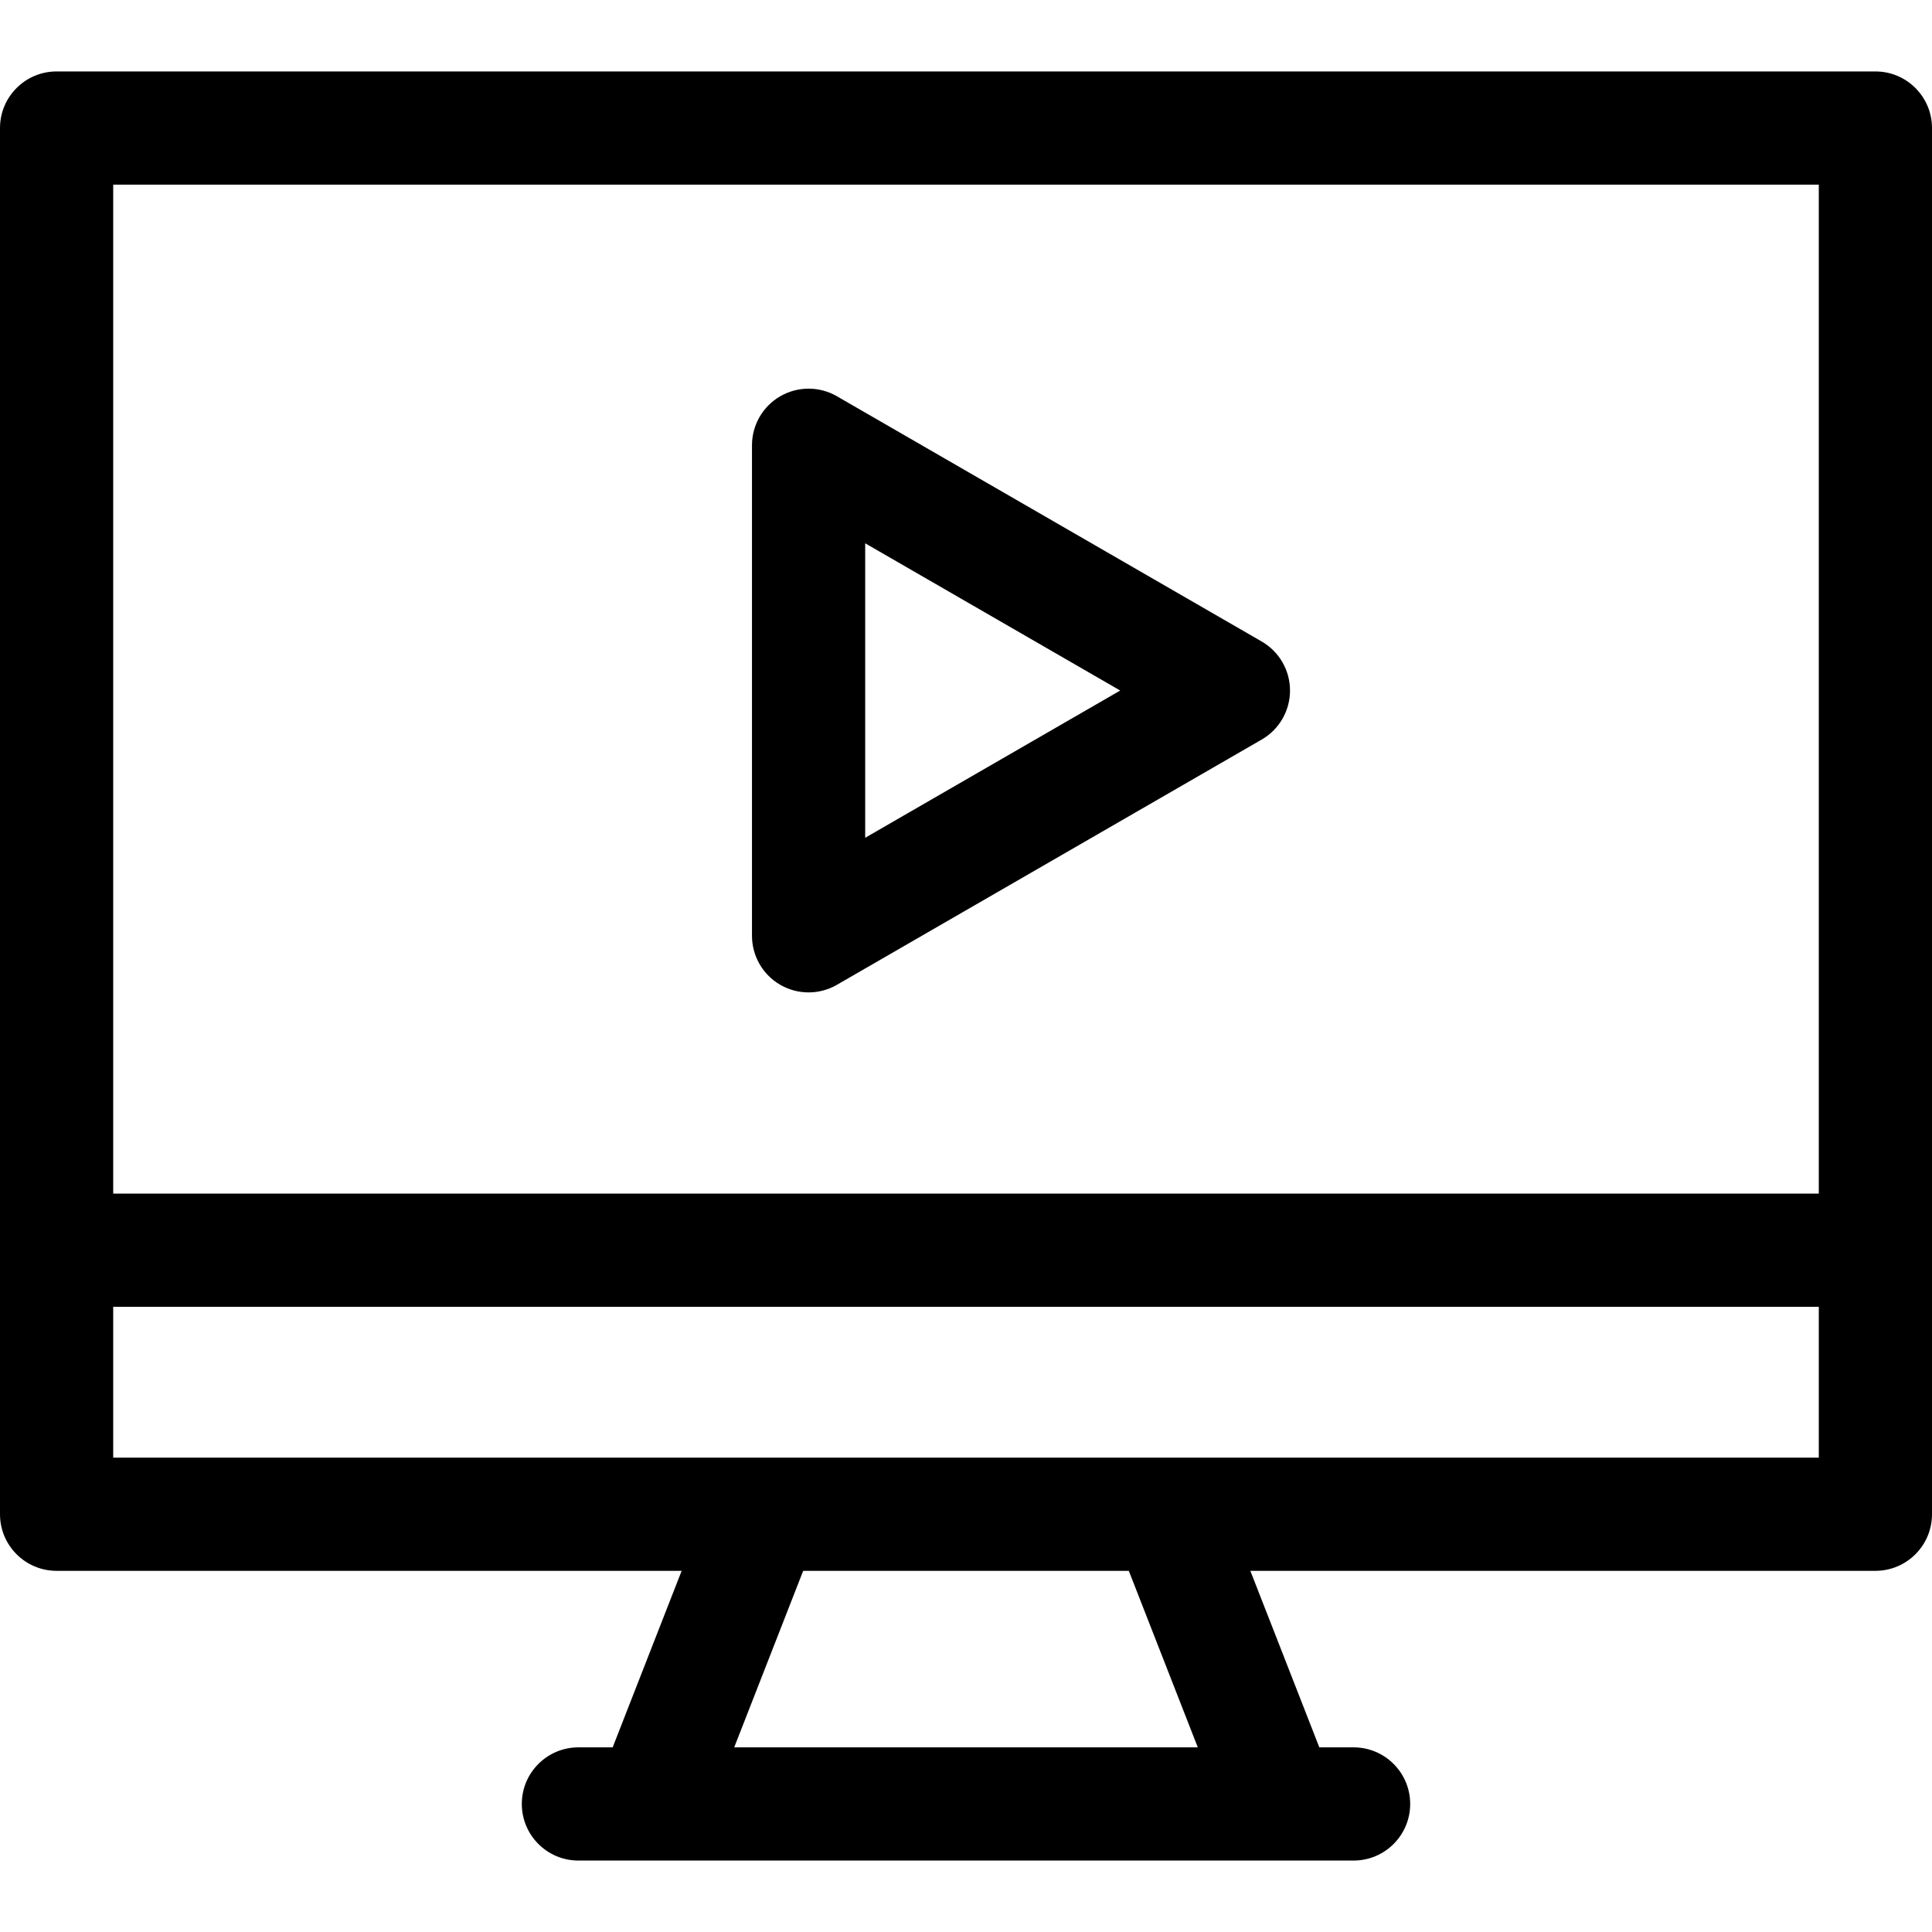
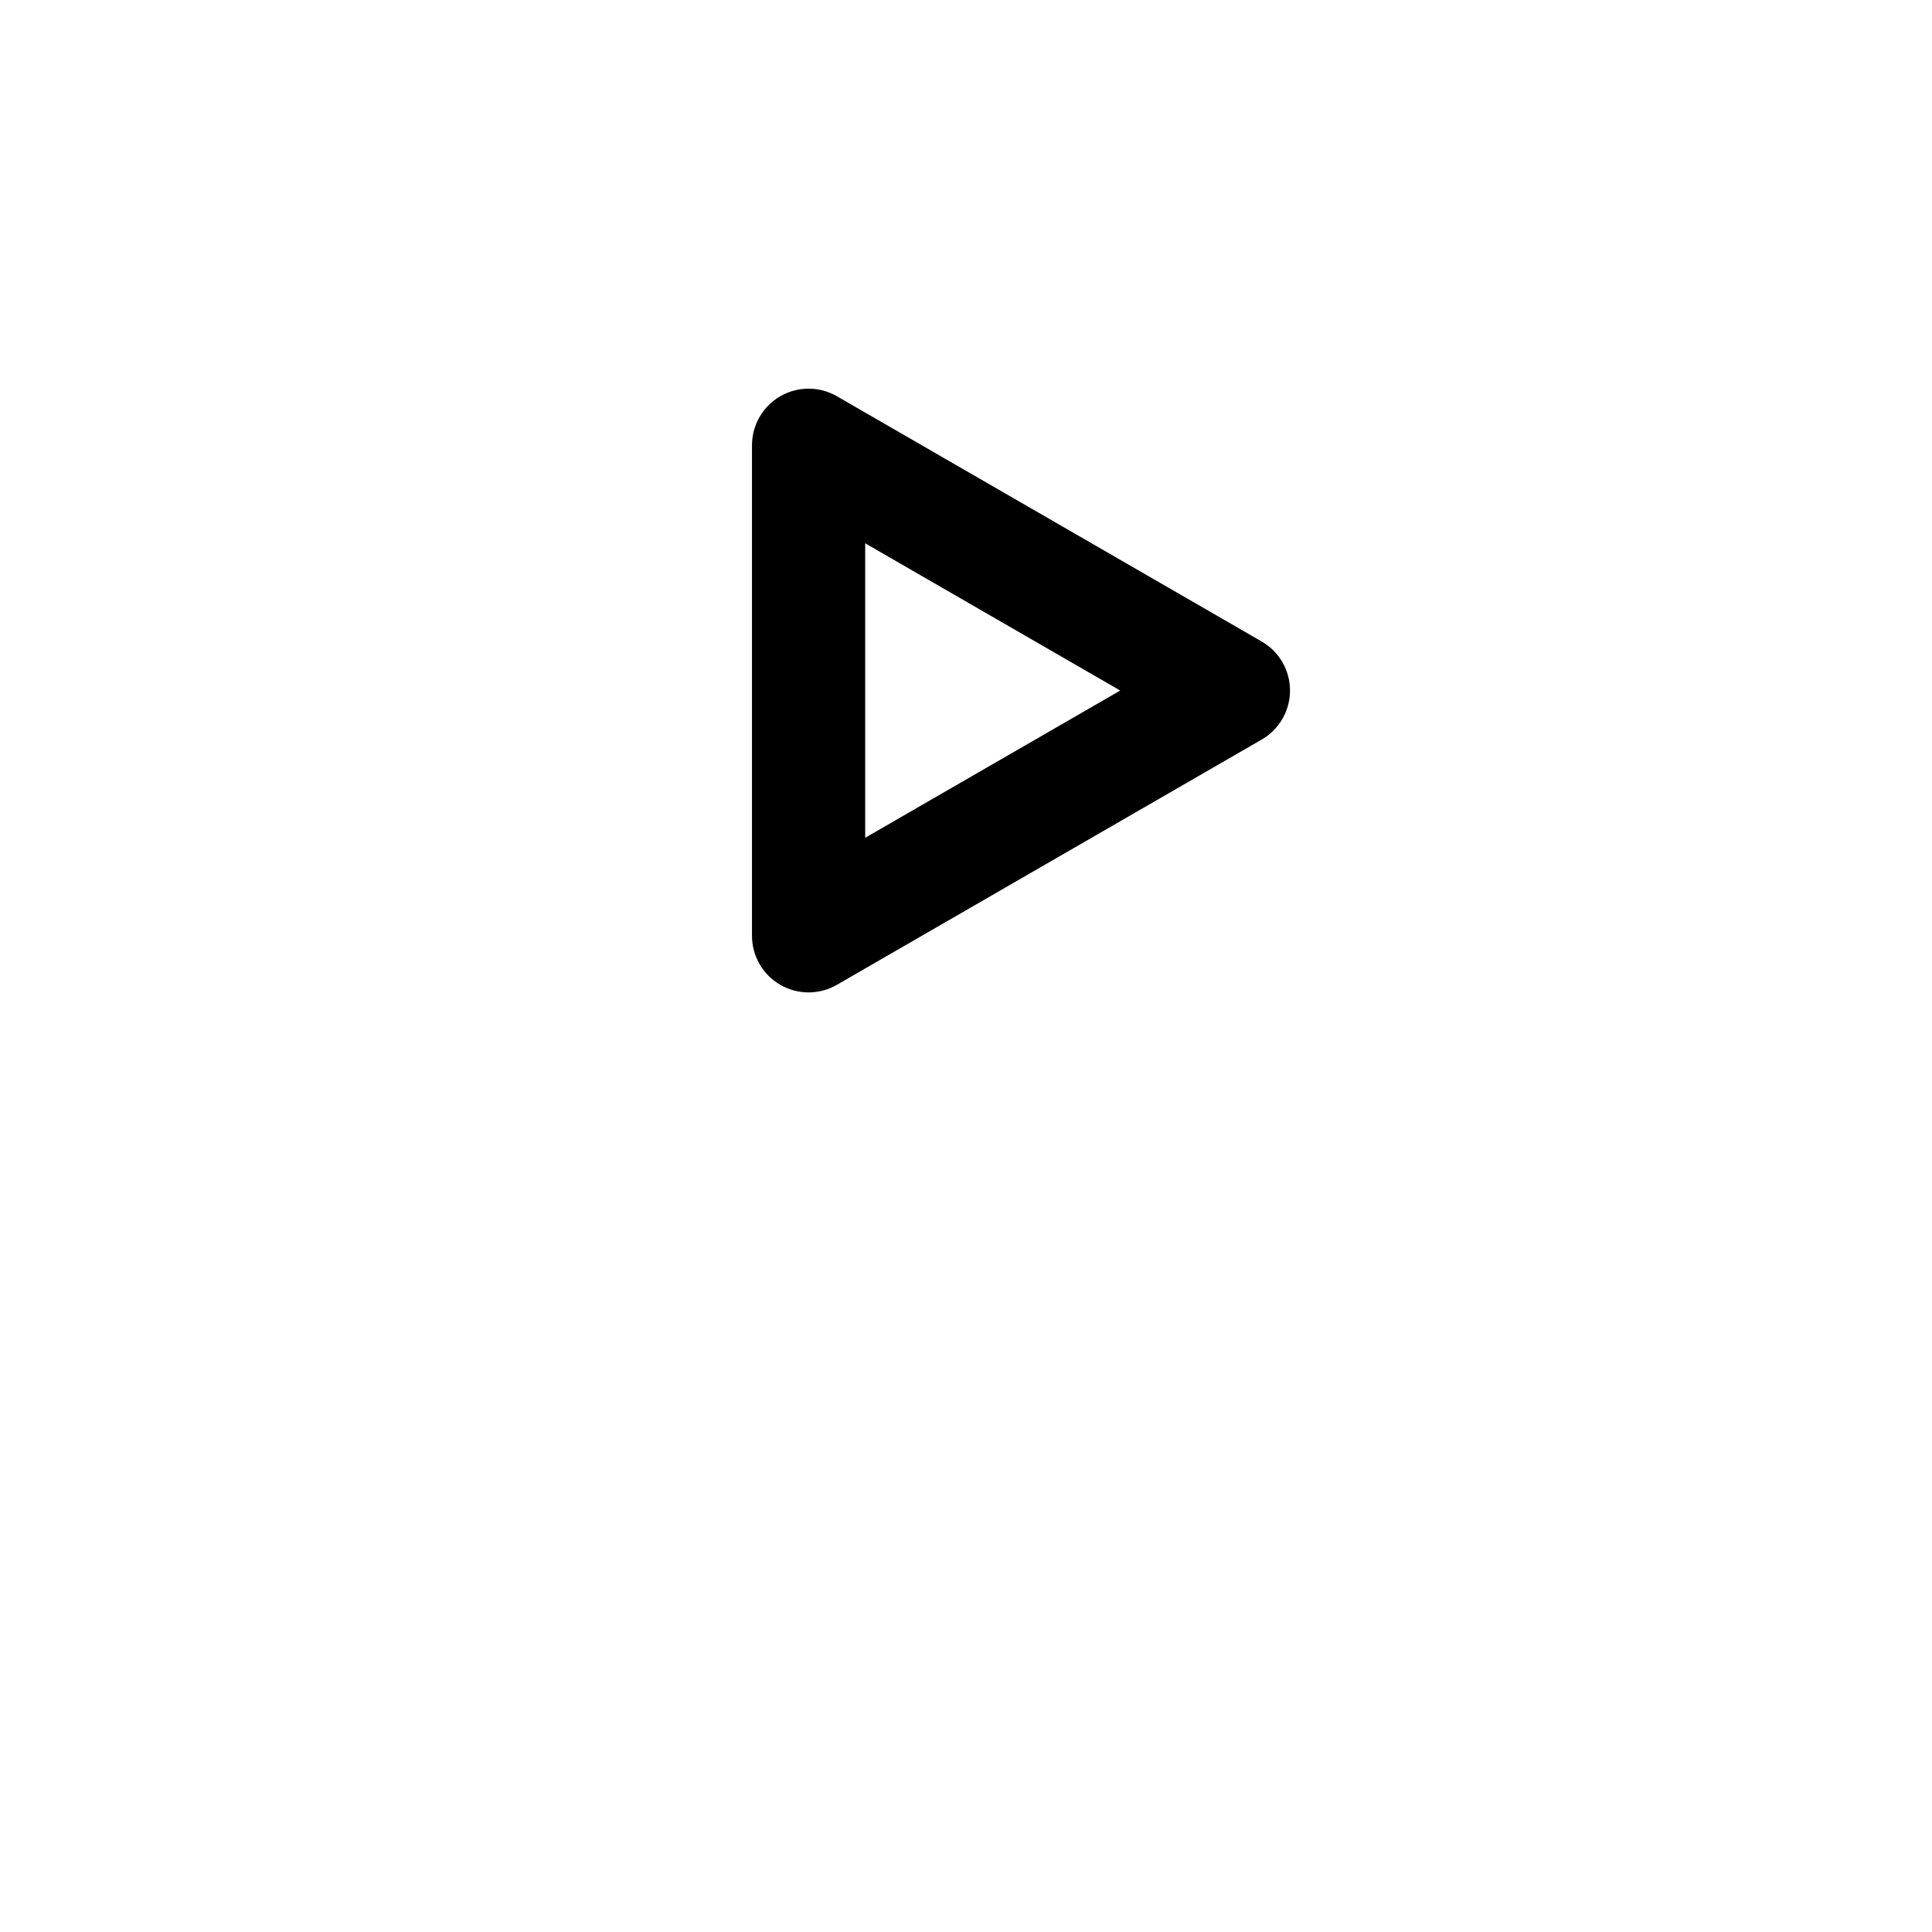
<svg xmlns="http://www.w3.org/2000/svg" id="Capa_1" enable-background="new 0 0 512 512" height="512" viewBox="0 0 512 512" width="512">
  <g>
-     <path d="m512 33.932c0-8.284-6.716-15-15-15h-482c-8.284 0-15 6.716-15 15v367.356c0 8.284 6.716 15 15 15h165.643l-18.279 46.779h-9.078c-8.284 0-15 6.716-15 15s6.716 15 15 15h205.428c8.284 0 15-6.716 15-15s-6.716-15-15-15h-9.078l-18.279-46.779h165.643c8.284 0 15-6.716 15-15zm-30 15v267.387h-452v-267.387zm-164.573 414.136h-122.854l18.279-46.779h86.295zm164.573-76.779h-452v-39.97h452z" />
    <path d="m206.784 260.989c2.32 1.34 4.91 2.01 7.5 2.01s5.18-.67 7.5-2.01l112.584-65c4.641-2.68 7.5-7.631 7.5-12.99s-2.859-10.311-7.5-12.99l-112.584-65c-4.641-2.68-10.359-2.68-15 0s-7.5 7.631-7.5 12.99v130c0 5.359 2.86 10.31 7.5 12.99zm22.5-117.01 67.584 39.02-67.584 39.02z" />
  </g>
</svg>